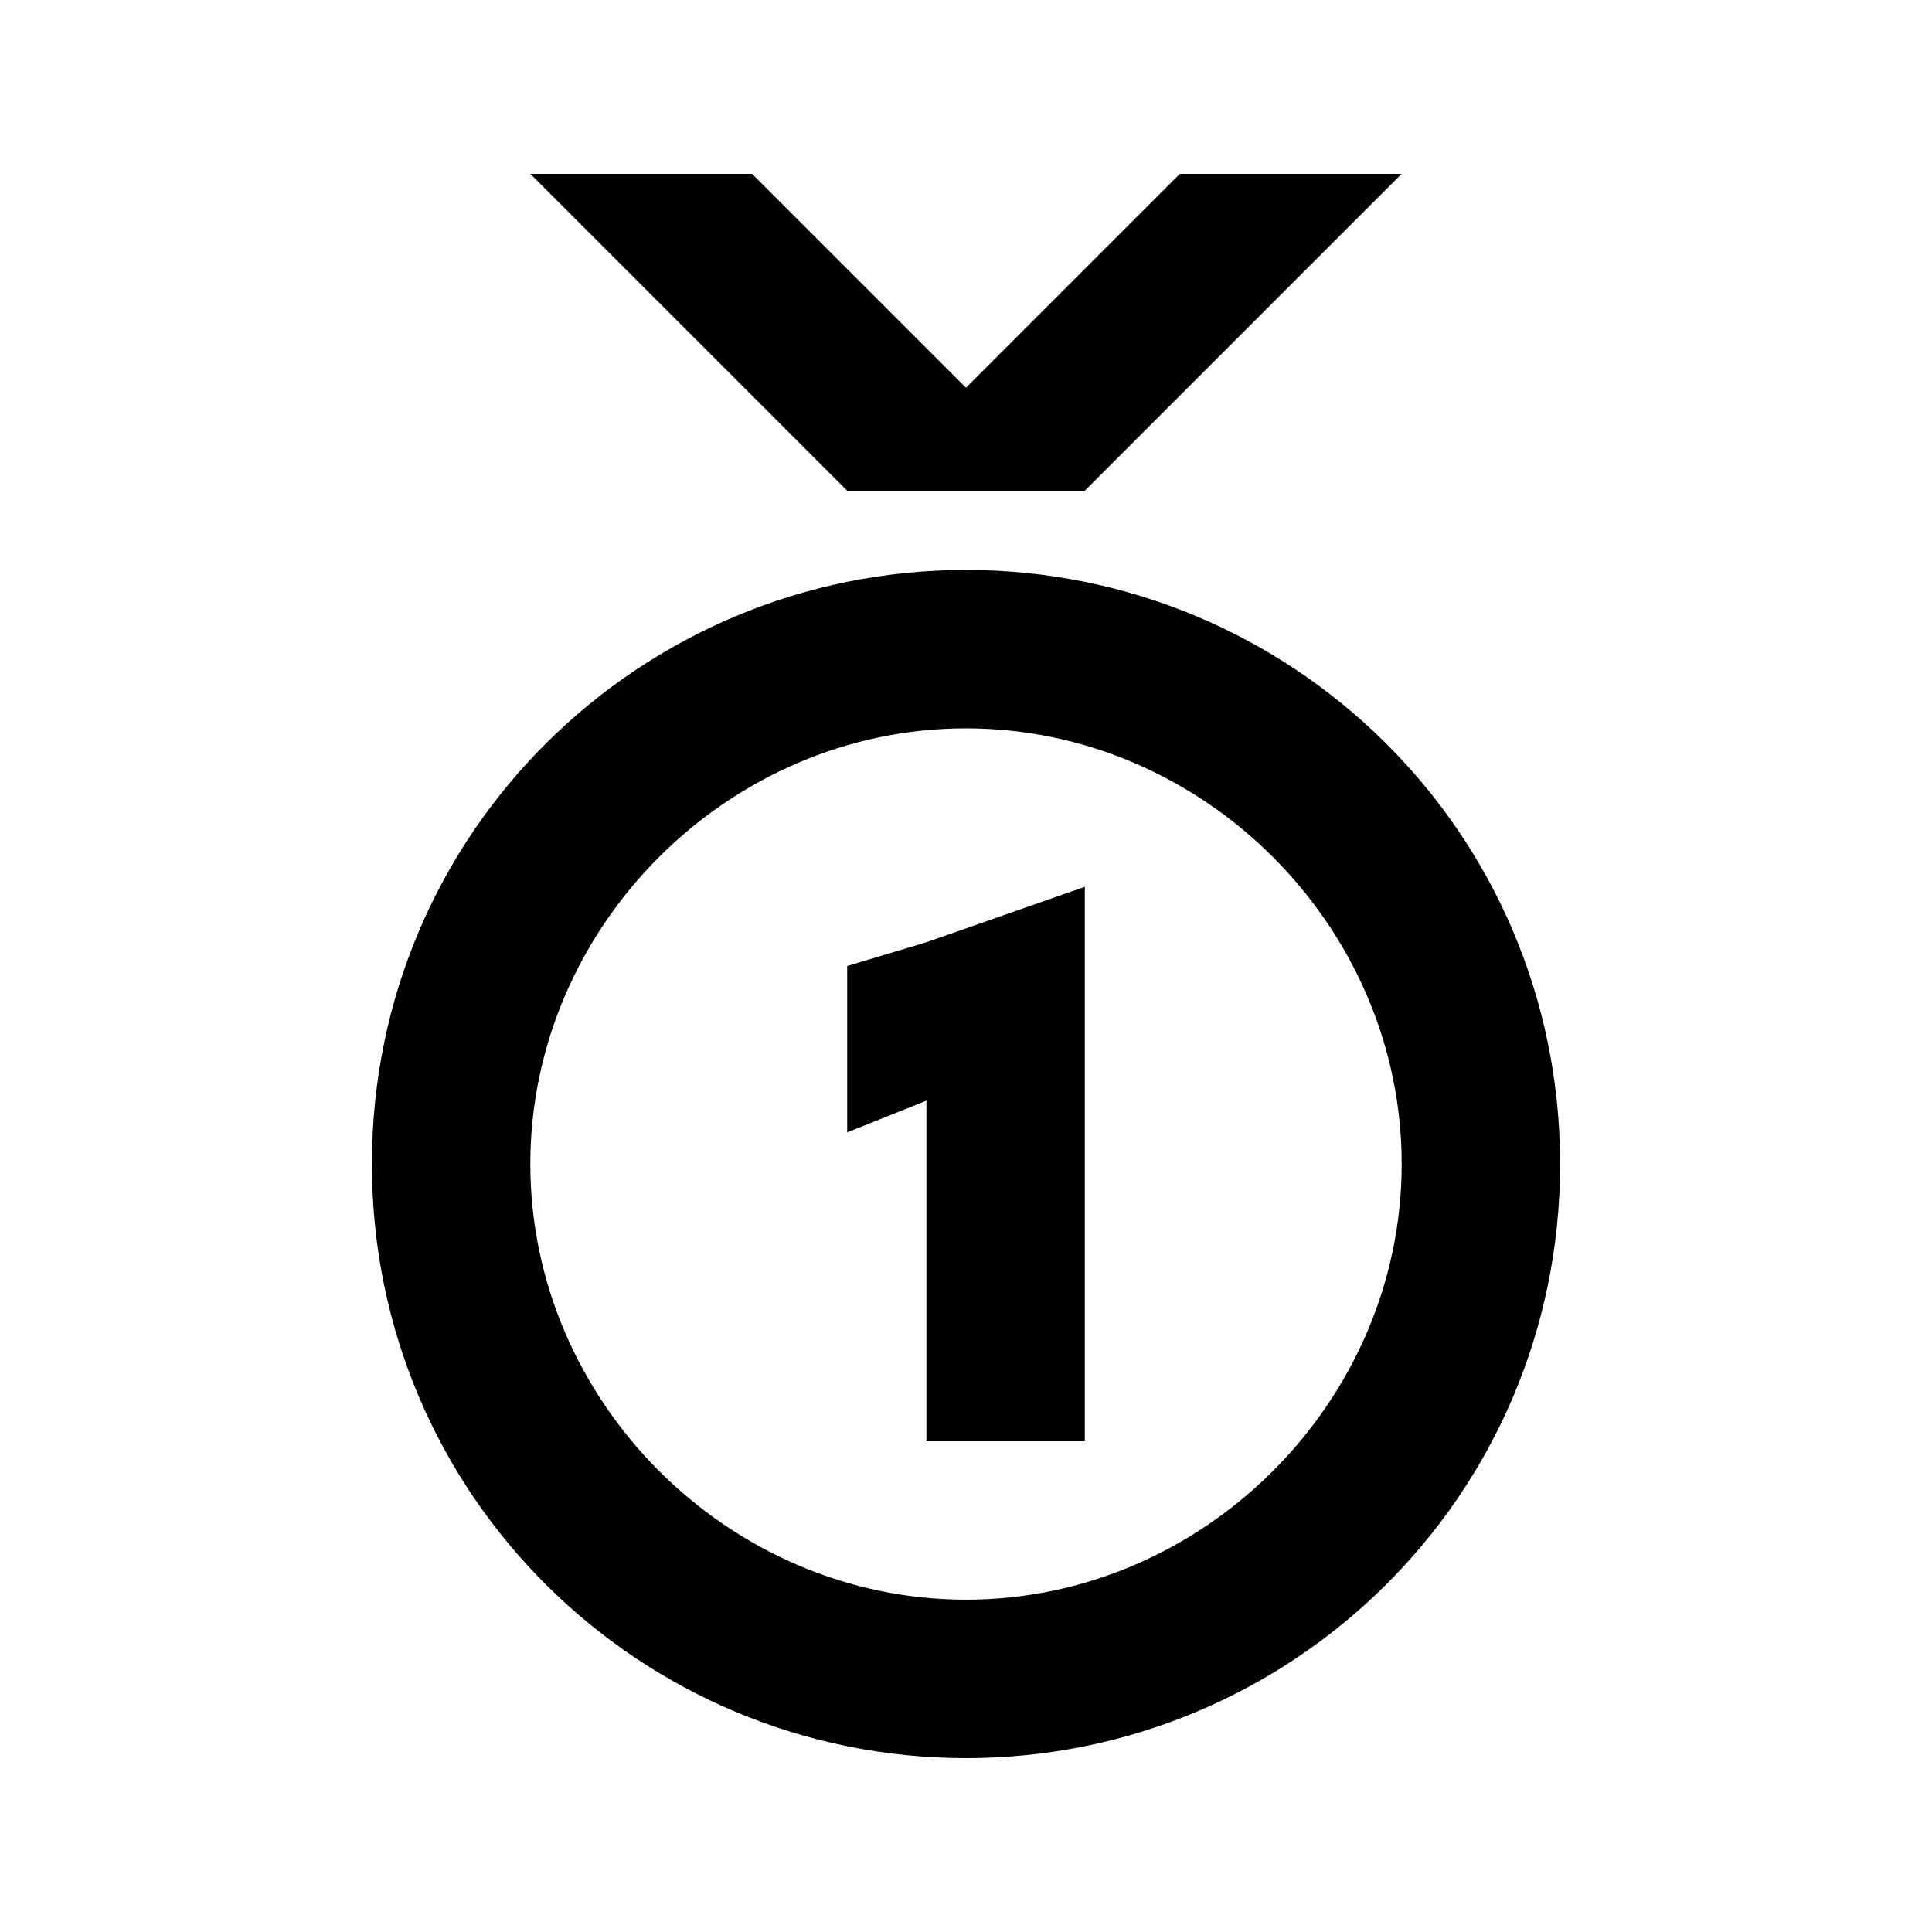
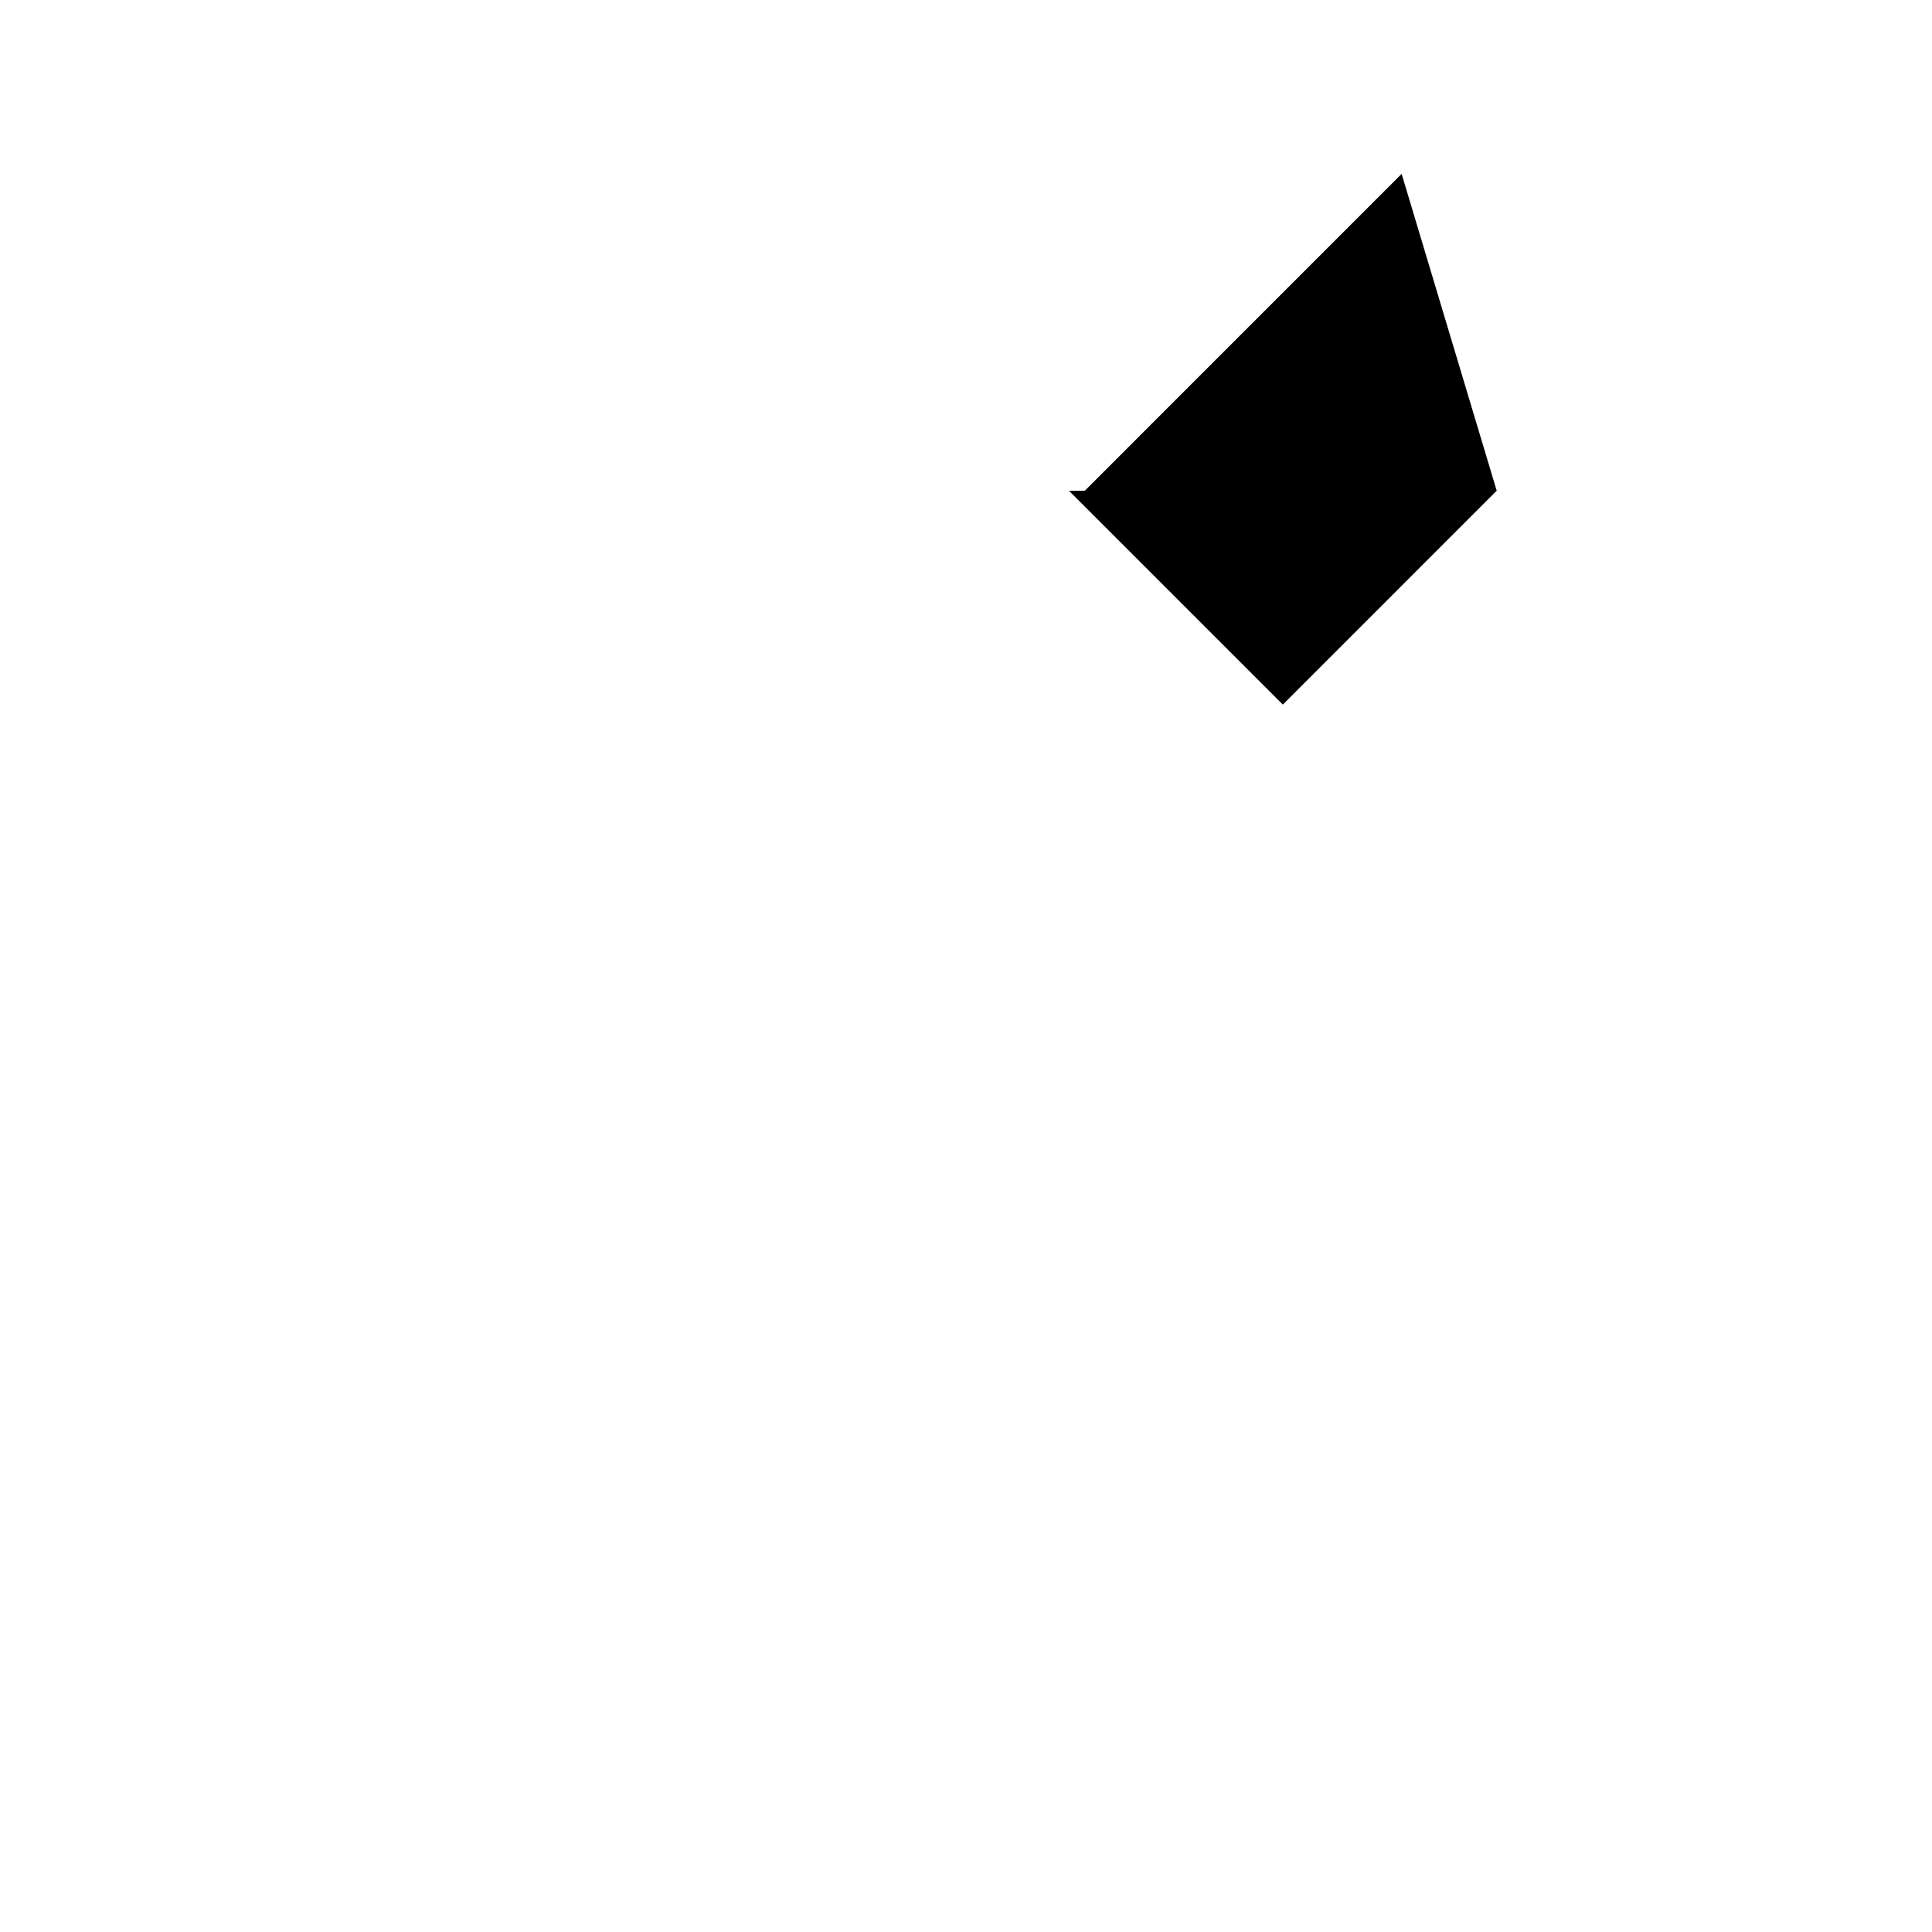
<svg xmlns="http://www.w3.org/2000/svg" fill="#000000" width="800px" height="800px" version="1.1" viewBox="144 144 512 512">
  <g>
-     <path d="m515.45 190.08-83.965 83.969h-62.977l-83.969-83.969h58.777l56.68 56.68 56.676-56.68z" />
-     <path d="m400 295.04c-86.066 0-157.44 69.273-157.44 157.44 0 88.164 71.371 157.44 157.44 157.44 86.066 0 157.44-69.273 157.44-157.44-0.004-88.164-71.375-157.44-157.44-157.44zm0 272.89c-62.977 0-115.46-52.48-115.46-115.46 0-62.973 52.48-115.45 115.46-115.45s115.46 52.48 115.46 115.46c-0.004 62.973-52.48 115.45-115.46 115.45z" />
-     <path d="m431.49 379.01v146.94h-41.984v-90.266l-20.992 8.398v-44.082l20.992-6.301z" />
+     <path d="m515.45 190.08-83.965 83.969h-62.977h58.777l56.68 56.68 56.676-56.68z" />
  </g>
</svg>